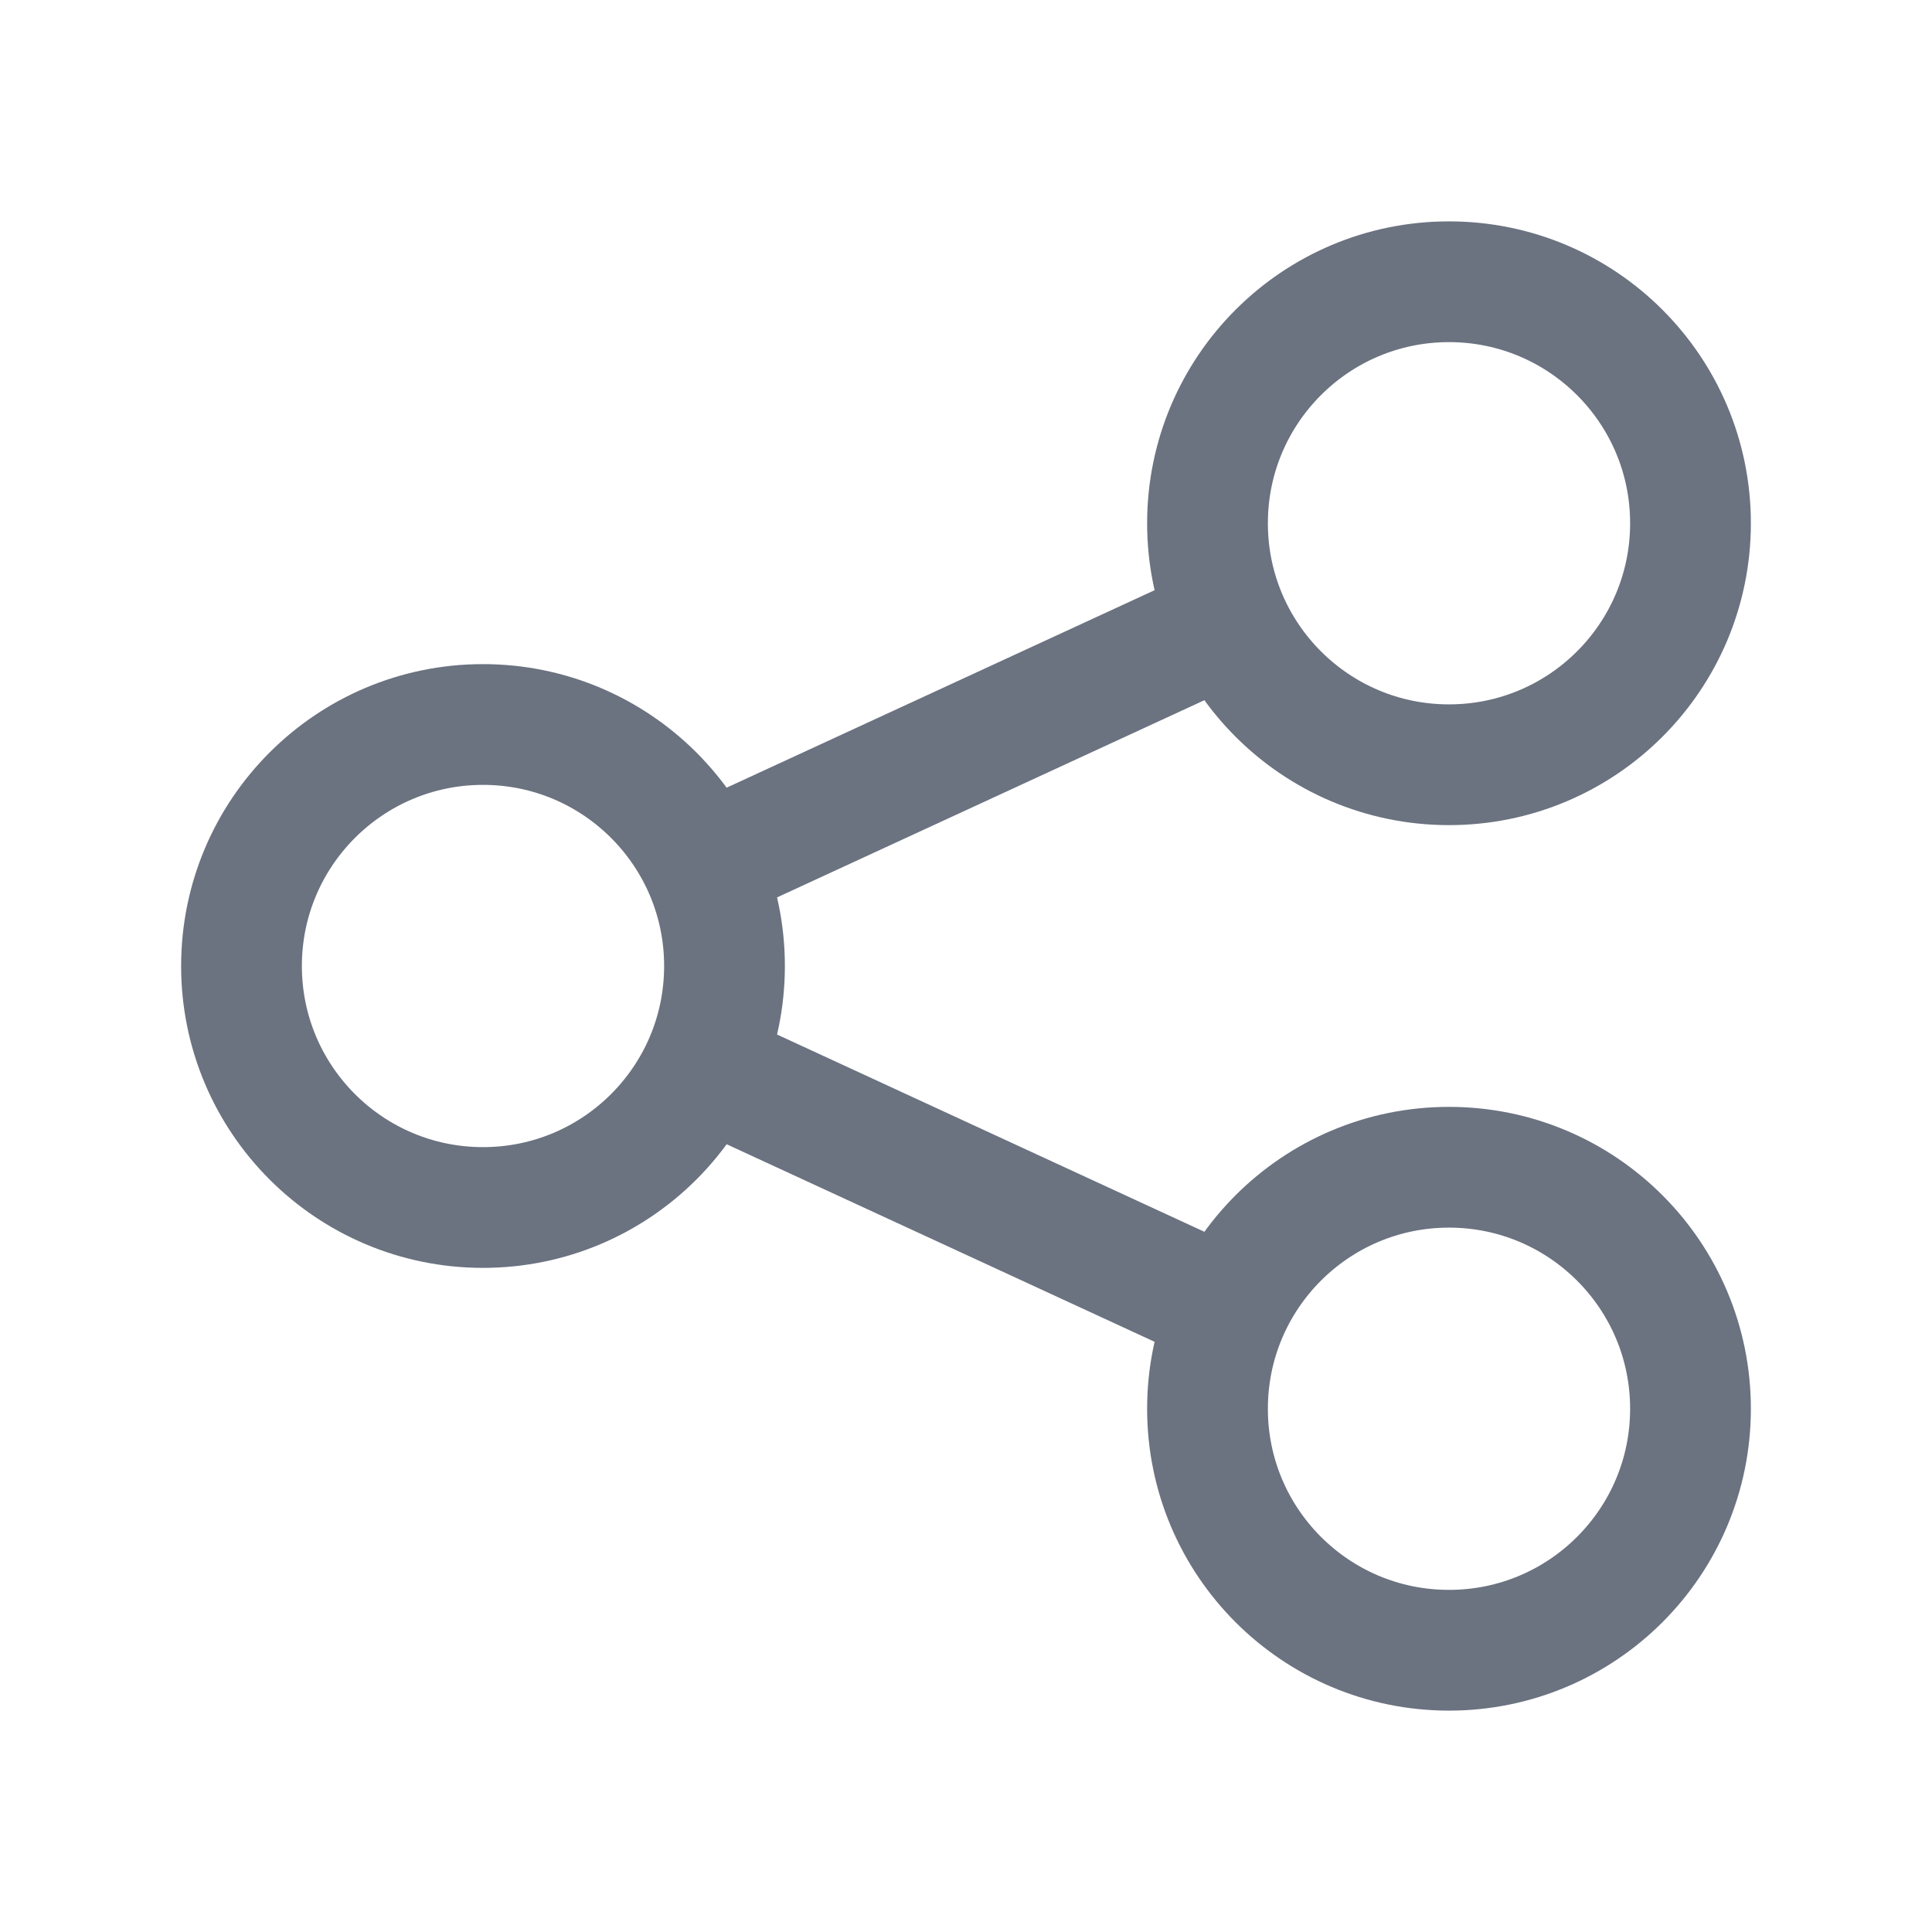
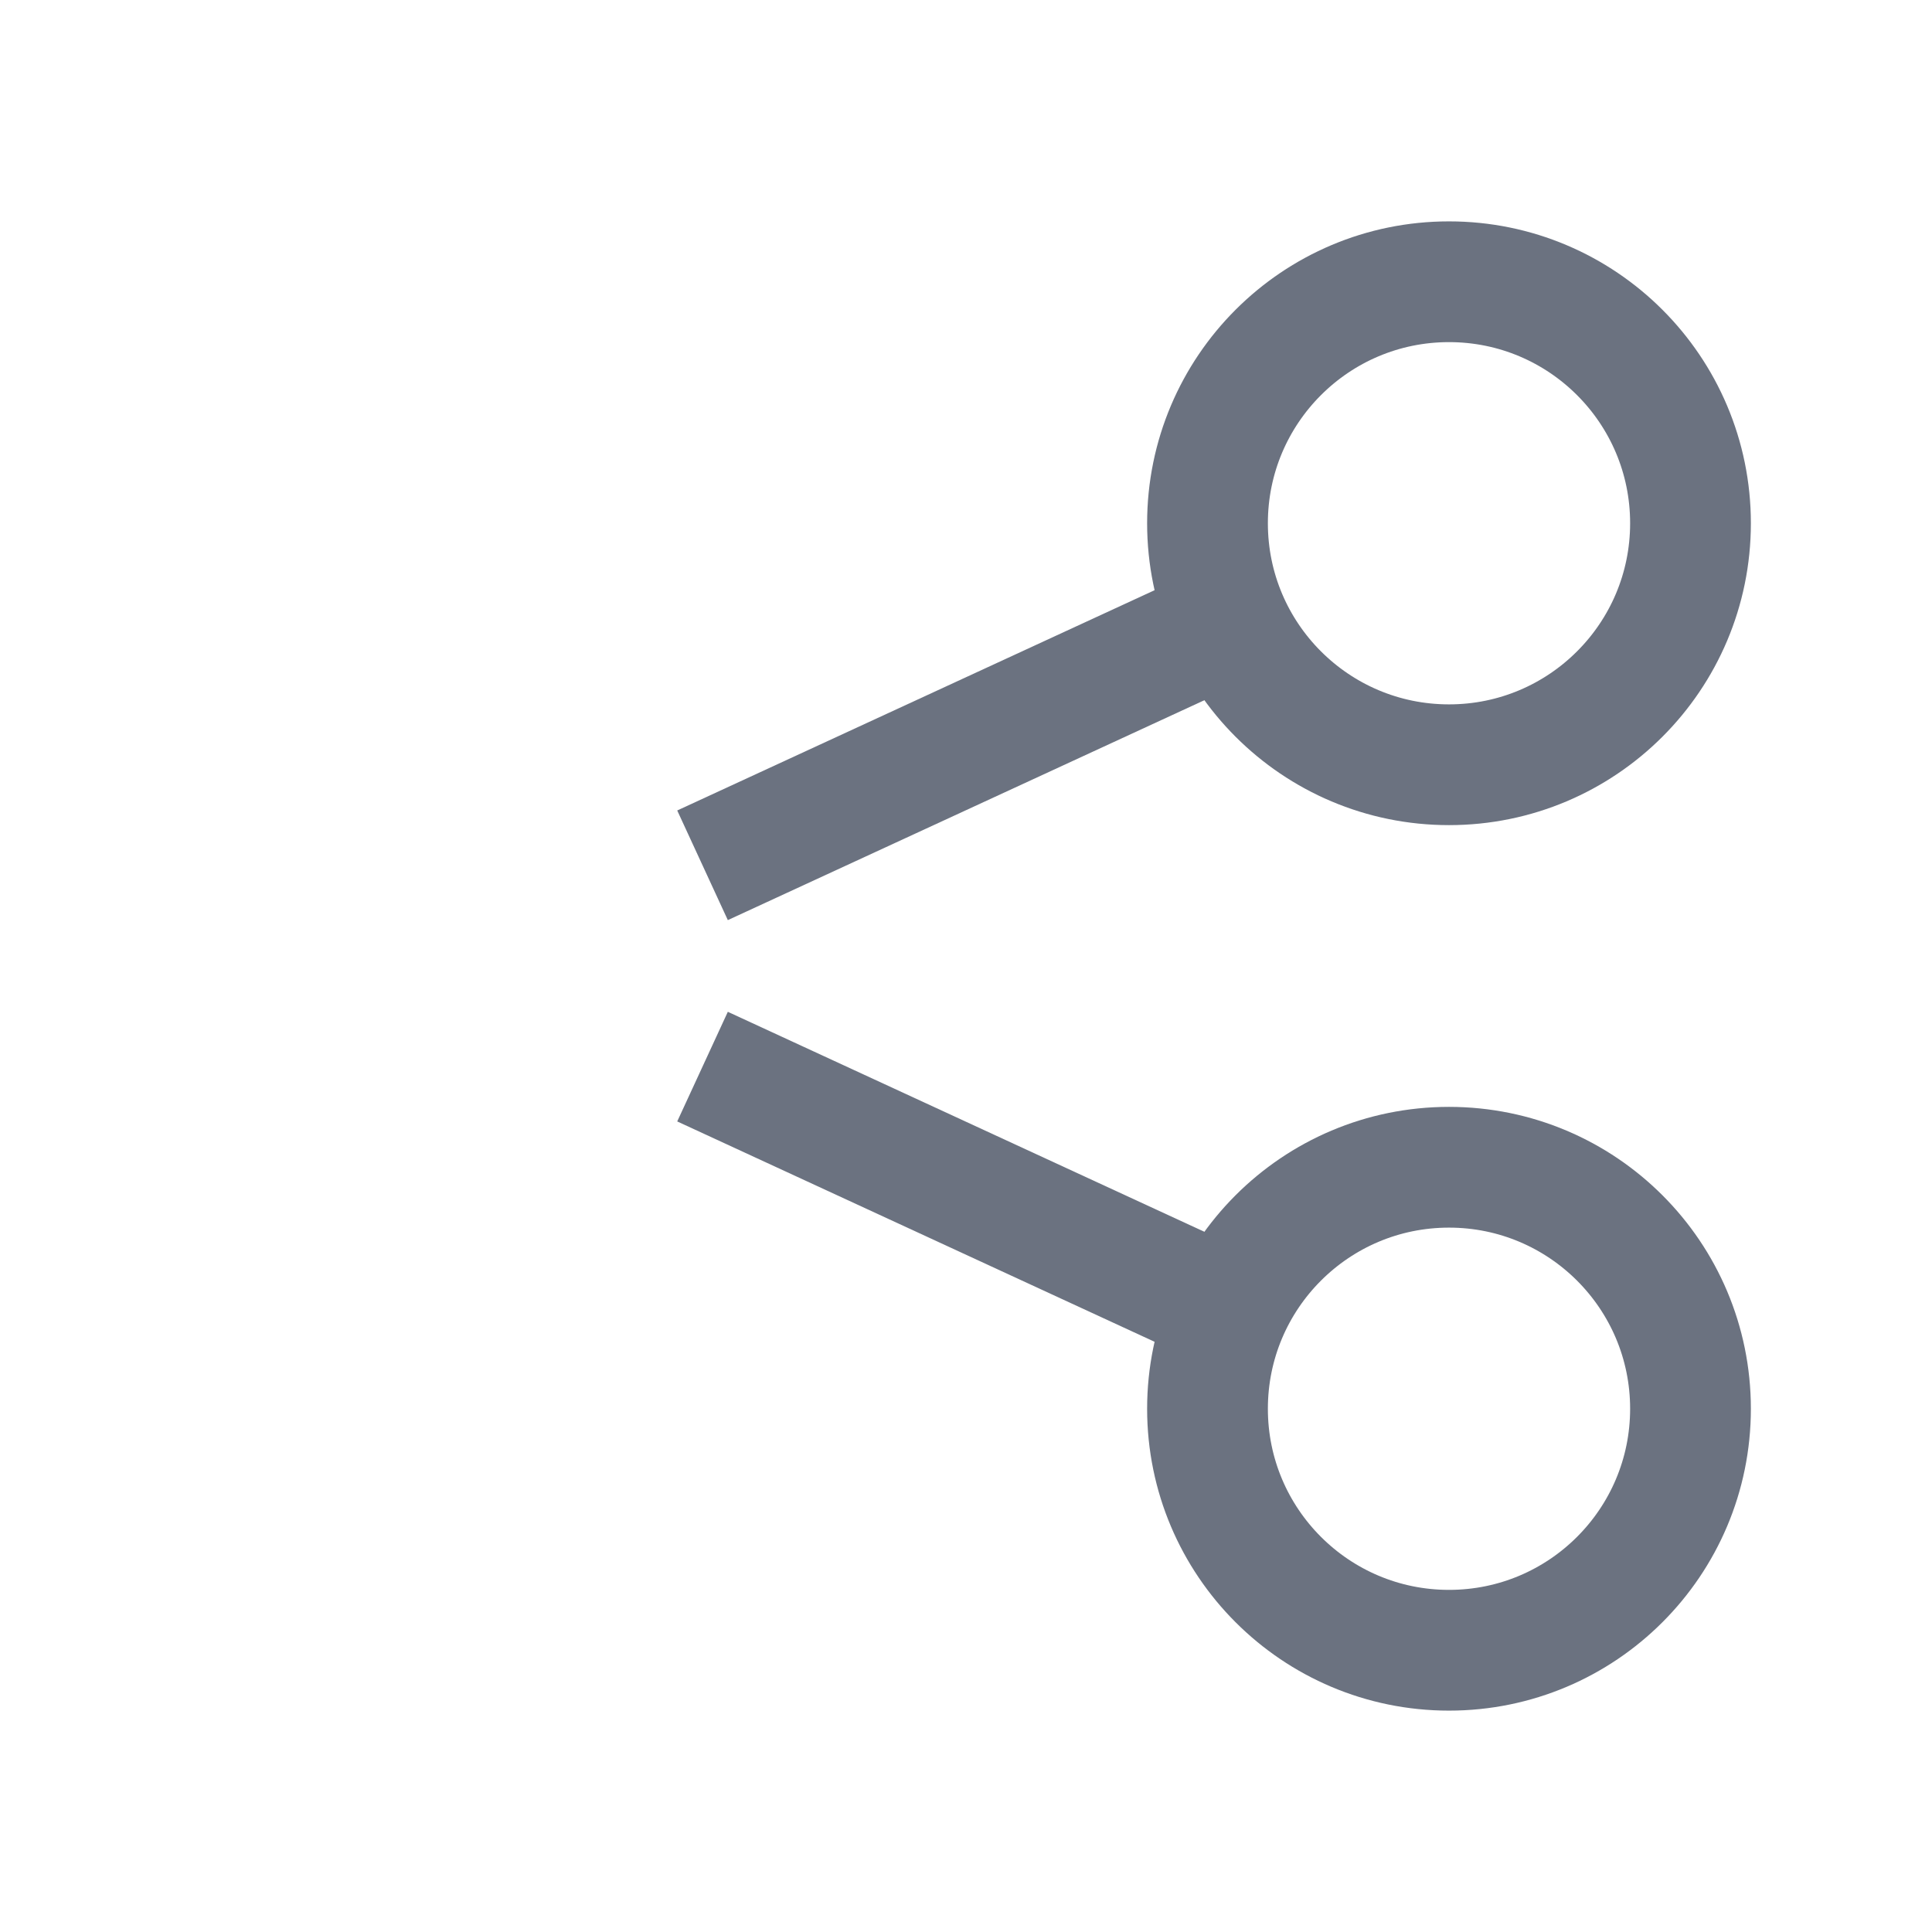
<svg xmlns="http://www.w3.org/2000/svg" width="24" height="24" viewBox="0 0 24 24" fill="none">
  <path d="M21 6.5C21 8.157 19.657 9.5 18 9.5C16.343 9.5 15 8.157 15 6.5C15 4.843 16.343 3.5 18 3.5C19.657 3.5 21 4.843 21 6.5Z" stroke="#6B7280" stroke-width="1.5" />
-   <path d="M9 12C9 13.657 7.657 15 6 15C4.343 15 3 13.657 3 12C3 10.343 4.343 9 6 9C7.657 9 9 10.343 9 12Z" stroke="#6B7280" stroke-width="1.5" />
  <path d="M21 17.5C21 19.157 19.657 20.5 18 20.5C16.343 20.5 15 19.157 15 17.5C15 15.843 16.343 14.5 18 14.5C19.657 14.5 21 15.843 21 17.5Z" stroke="#6B7280" stroke-width="1.5" />
  <path d="M8.727 10.749L15.226 7.75M8.727 13.25L15.226 16.25" stroke="#6B7280" stroke-width="1.5" />
</svg>